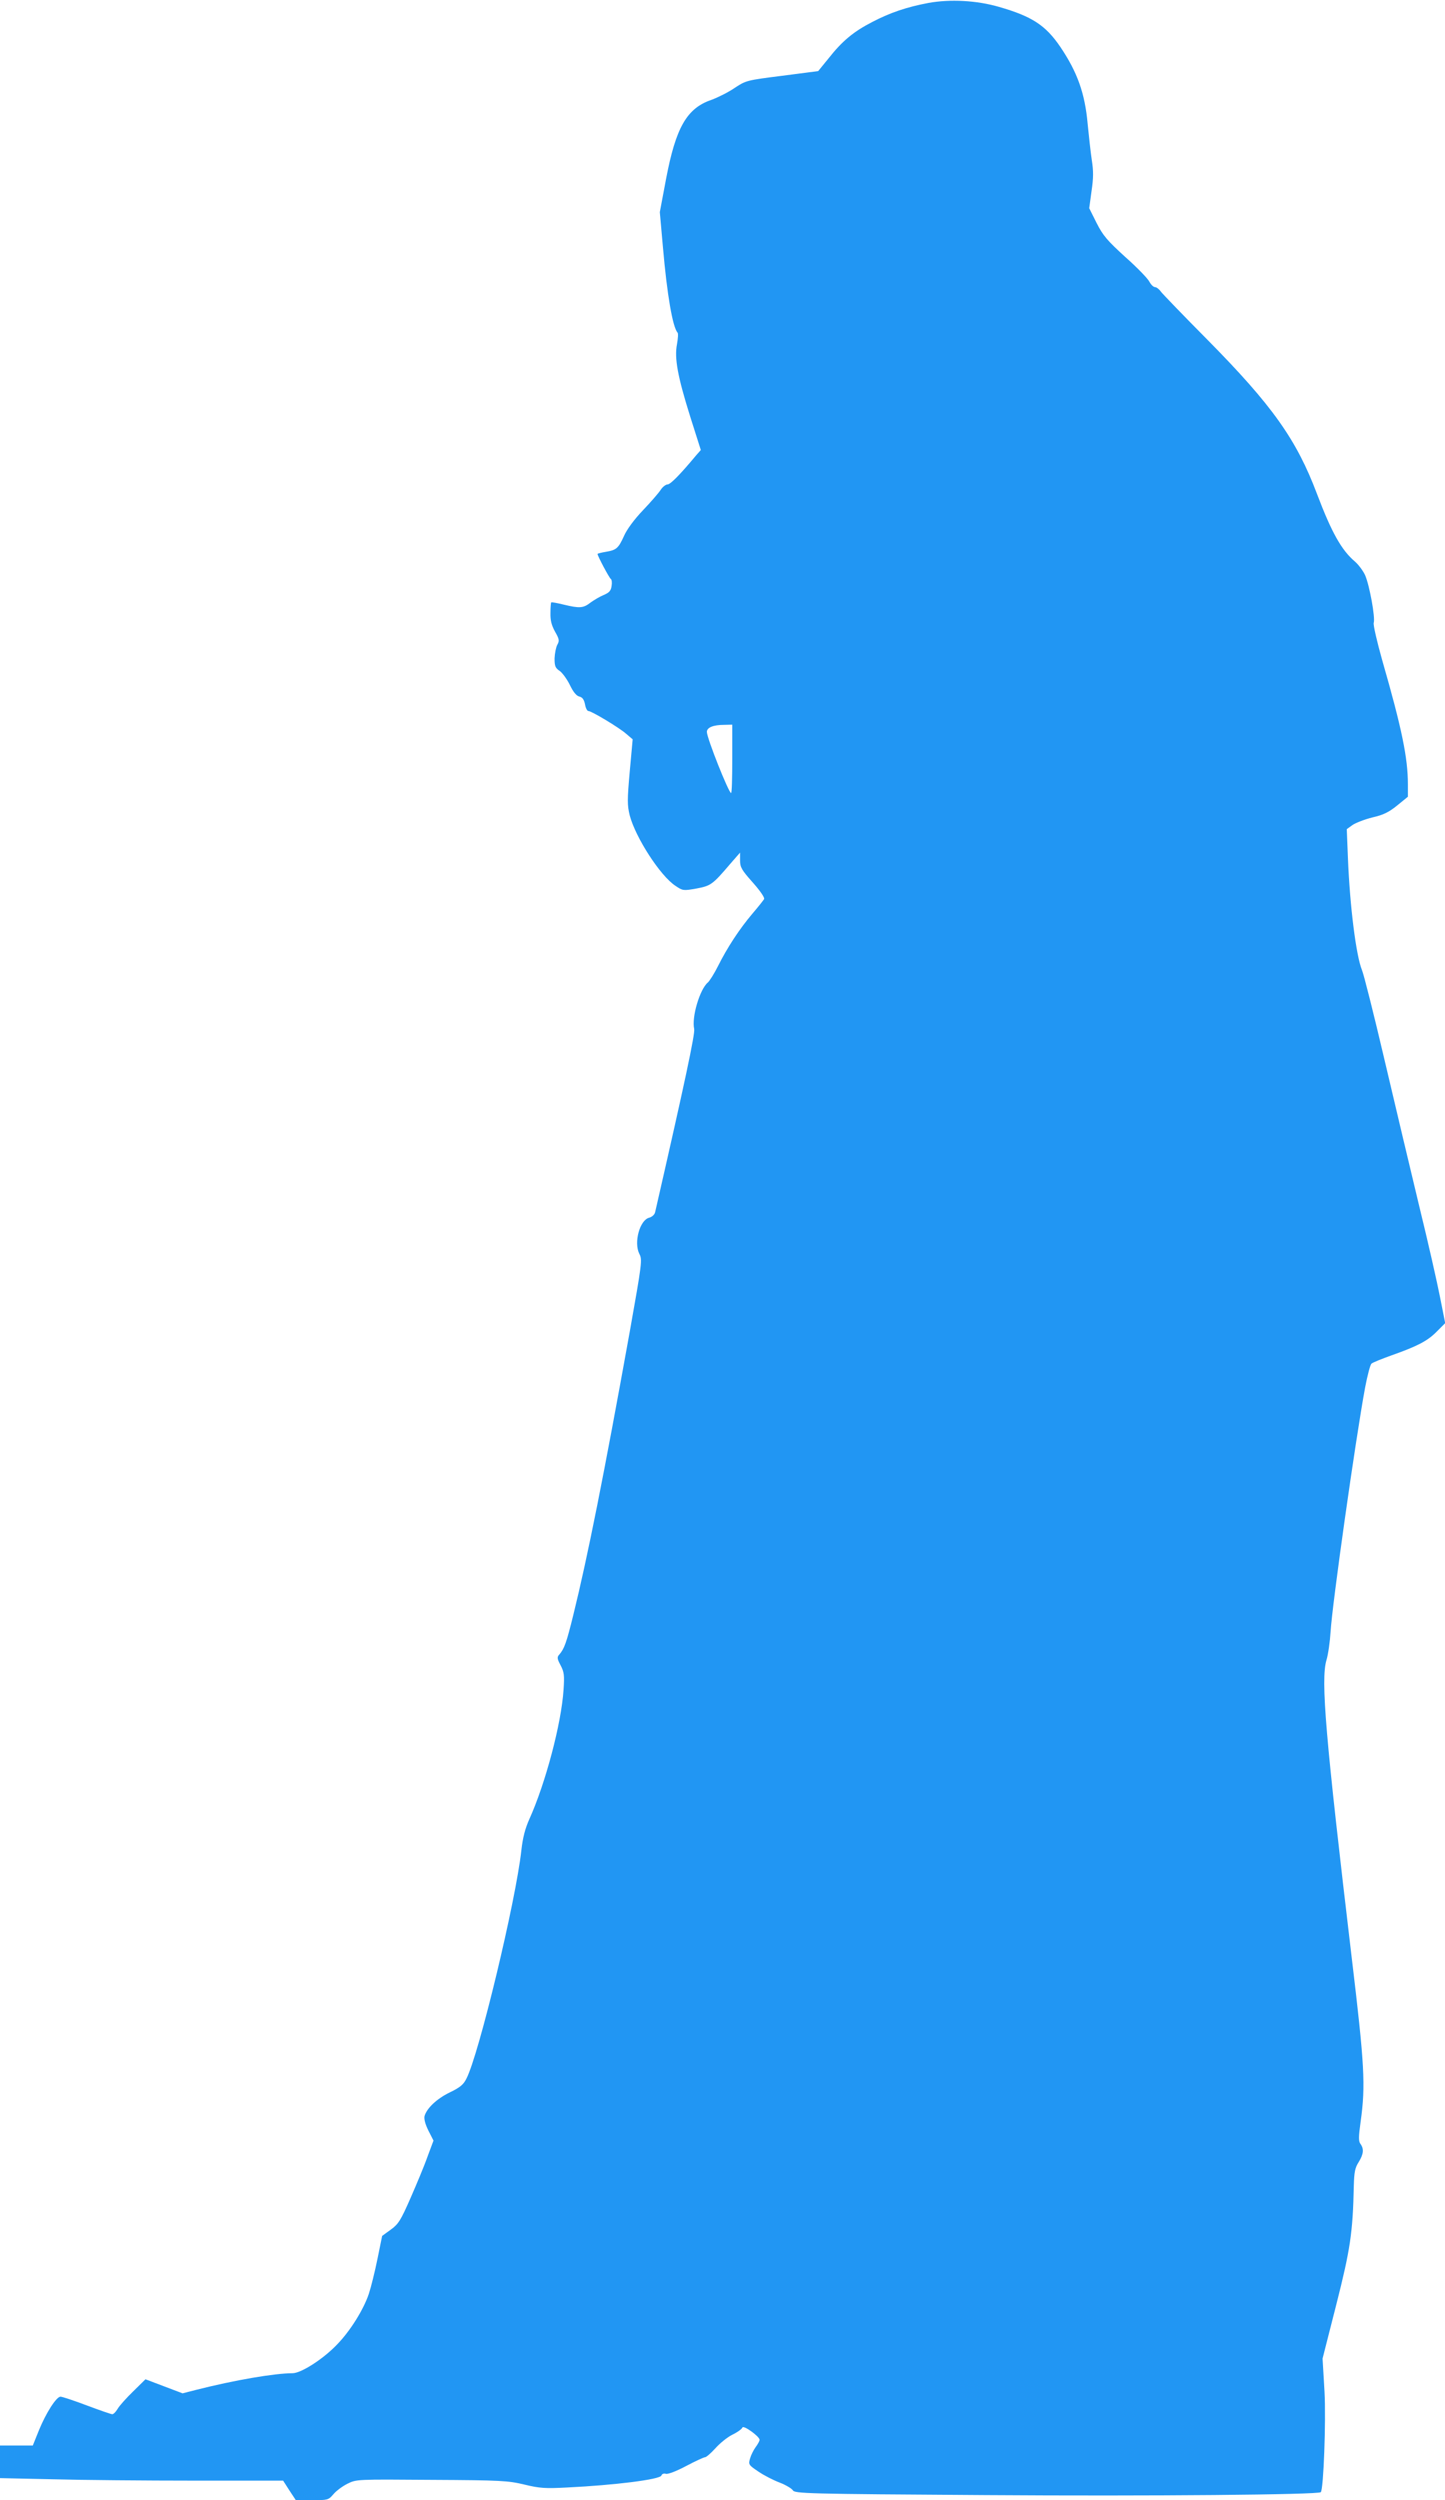
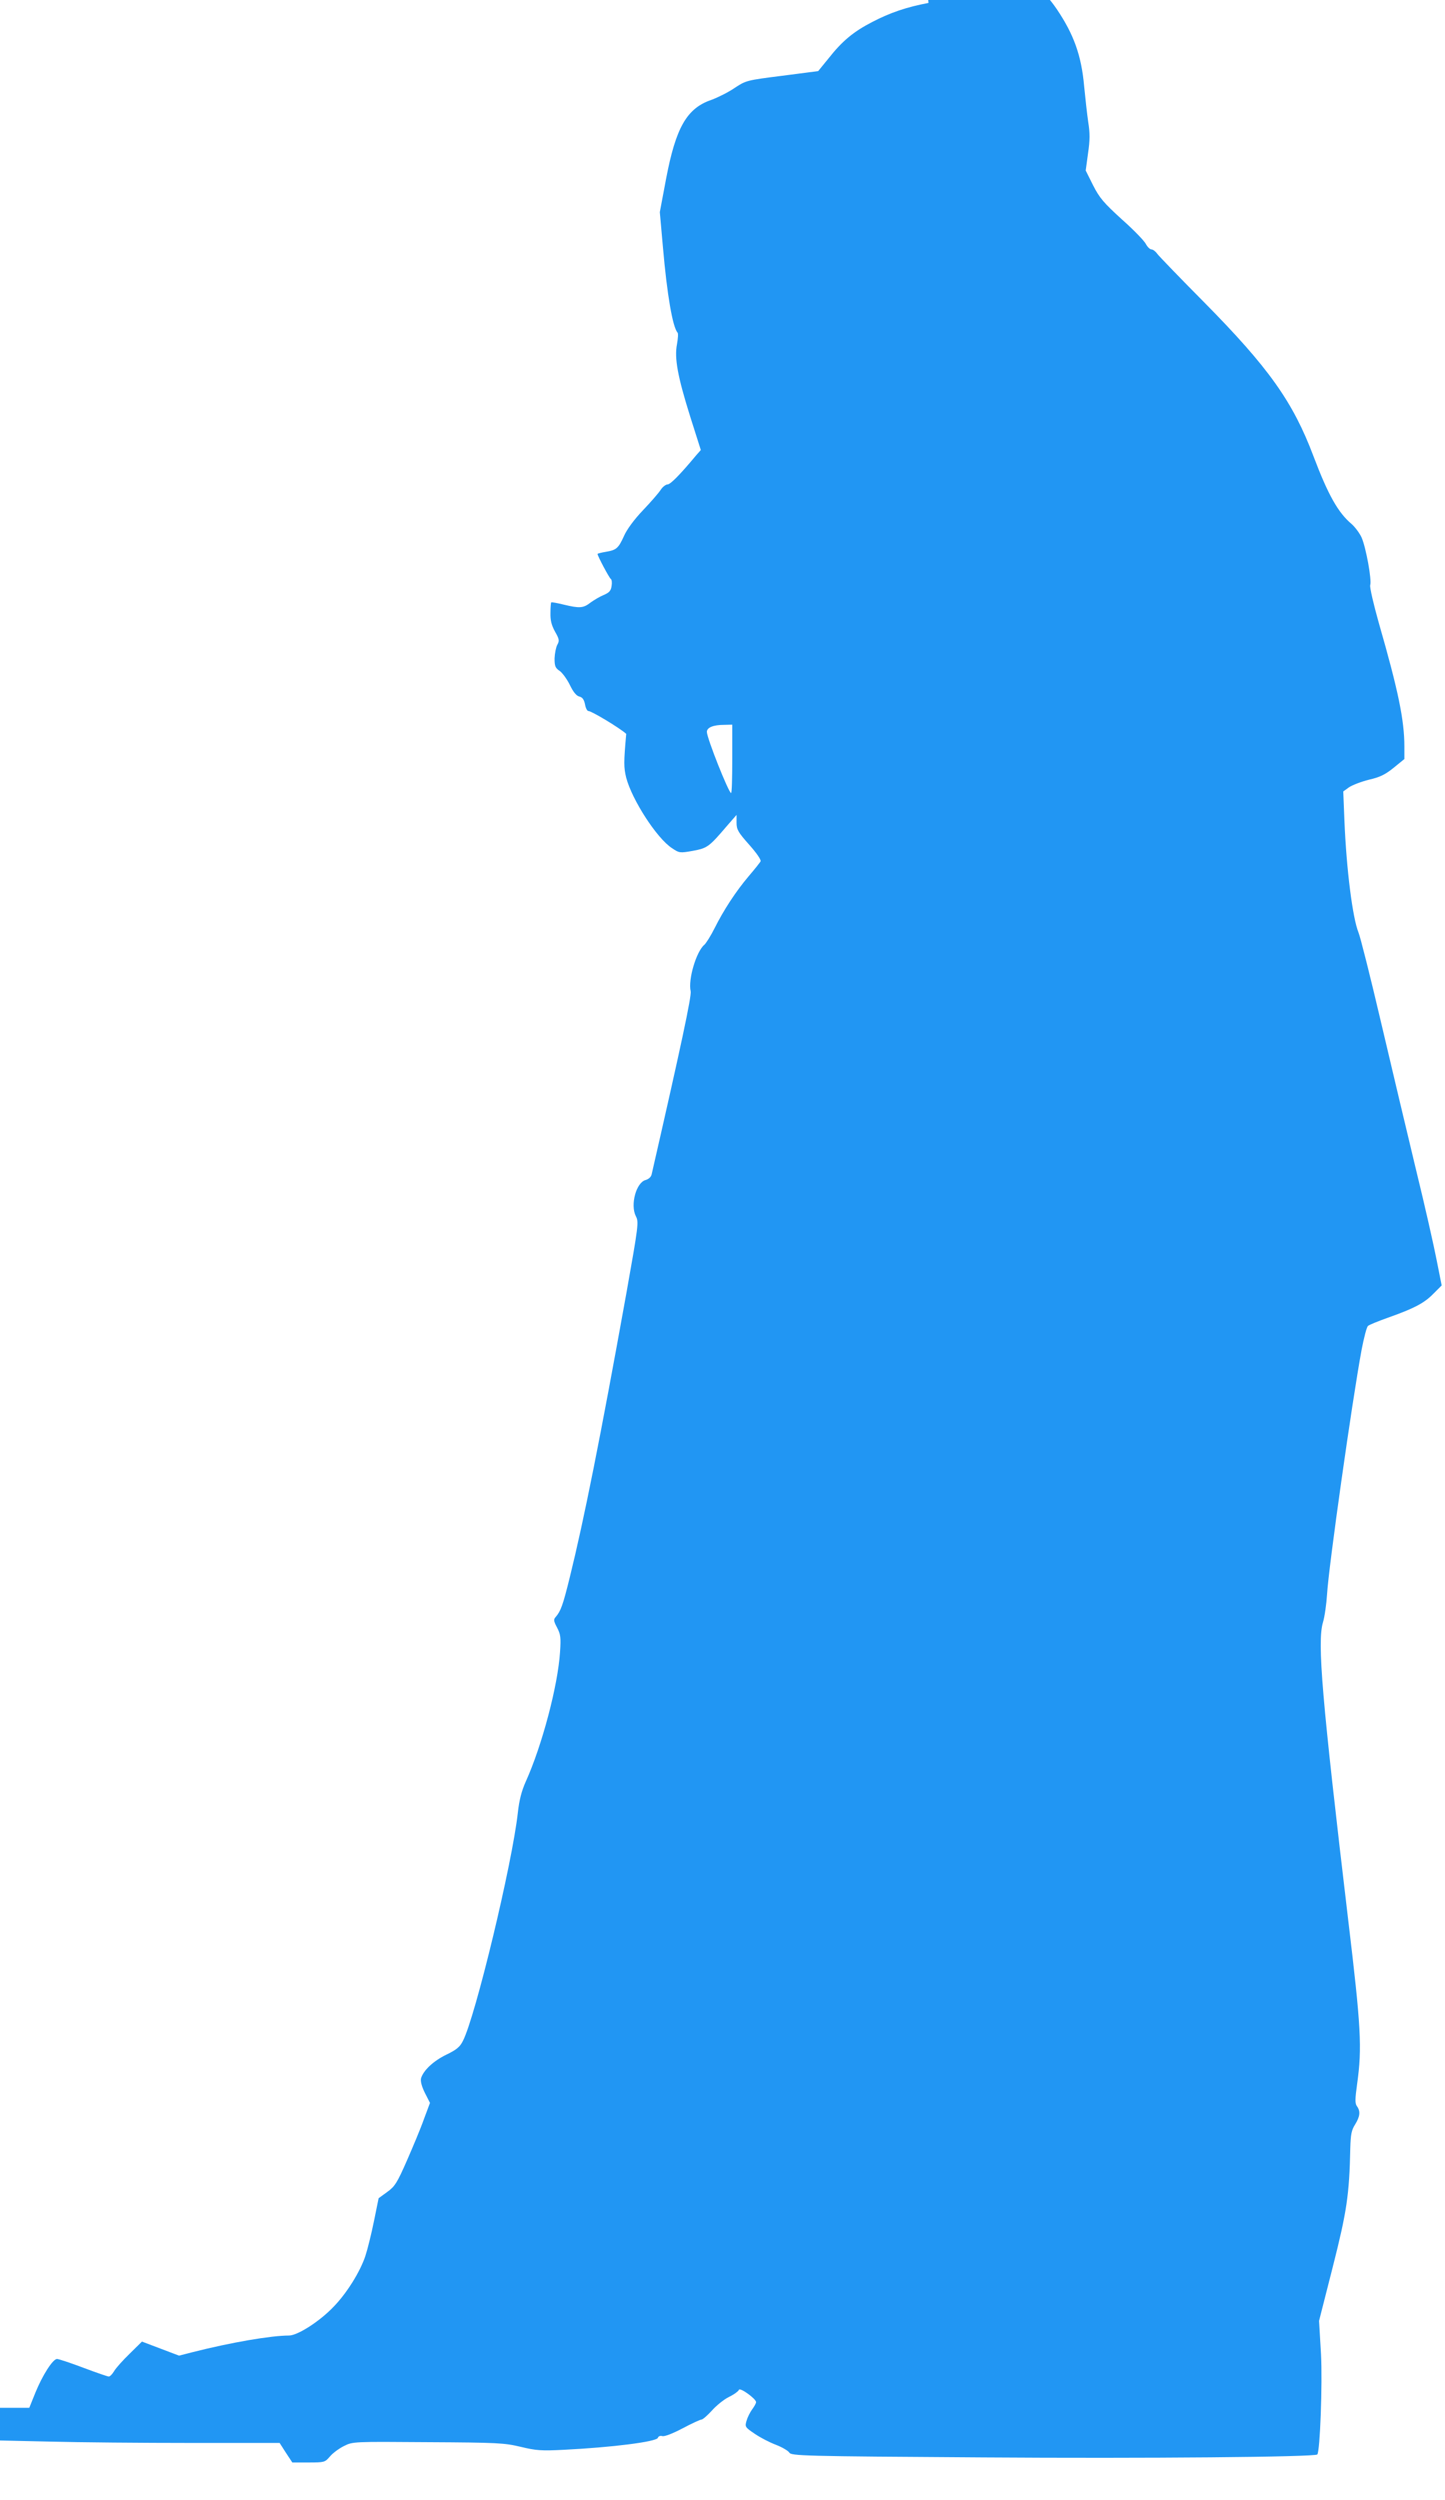
<svg xmlns="http://www.w3.org/2000/svg" version="1.0" width="740pt" height="1280pt" viewBox="0 0 740 1280" preserveAspectRatio="xMidYMid meet">
  <g transform="translate(0,1280) scale(0.1,-0.1)" fill="#2196f3" stroke="none">
-     <path d="M4755 12785 c-112 -21 -197 -50 -289 -98 -95 -49 -153 -97 -223 -186 l-53 -65 -185 -24 c-182 -23 -185 -24 -244 -63 -32 -22 -85 -48 -117 -60 -127 -43 -183 -142 -233 -405 l-32 -170 16 -180 c21 -243 50 -410 75 -437 4 -4 2 -31 -3 -59 -14 -71 3 -165 68 -372 l54 -170 -23 -26 c-84 -101 -133 -150 -147 -150 -9 0 -25 -12 -35 -27 -10 -16 -51 -63 -91 -105 -45 -47 -83 -99 -97 -131 -29 -64 -39 -73 -93 -82 -24 -4 -43 -9 -43 -11 0 -10 60 -123 68 -128 5 -3 7 -19 4 -36 -3 -24 -12 -34 -40 -46 -20 -8 -50 -26 -68 -39 -37 -29 -56 -30 -139 -10 -32 8 -61 13 -62 11 -2 -2 -4 -26 -4 -54 -1 -37 5 -62 23 -95 22 -39 24 -47 12 -68 -7 -13 -13 -45 -14 -70 0 -39 4 -49 25 -63 14 -9 38 -42 53 -72 17 -36 34 -57 49 -60 16 -4 24 -16 29 -40 3 -19 11 -34 17 -34 16 0 158 -85 194 -117 l33 -28 -15 -165 c-13 -147 -13 -171 0 -225 30 -113 156 -309 234 -360 37 -25 40 -26 107 -14 75 14 83 20 176 129 l48 55 0 -40 c0 -35 8 -49 65 -113 39 -44 62 -78 58 -85 -4 -7 -31 -41 -61 -76 -65 -77 -127 -171 -175 -267 -19 -38 -43 -76 -52 -84 -41 -34 -84 -178 -70 -238 5 -25 -48 -274 -200 -938 -3 -13 -16 -24 -30 -28 -49 -12 -80 -127 -51 -185 16 -30 14 -45 -49 -399 -133 -738 -216 -1154 -289 -1450 -35 -142 -46 -173 -72 -203 -12 -13 -11 -21 7 -55 18 -34 20 -51 15 -125 -11 -172 -92 -478 -175 -662 -22 -49 -34 -96 -41 -160 -29 -262 -217 -1043 -281 -1168 -15 -31 -33 -46 -85 -71 -68 -33 -119 -82 -130 -122 -3 -15 4 -42 20 -74 l26 -51 -31 -83 c-16 -46 -56 -141 -87 -212 -50 -114 -62 -133 -101 -161 l-44 -32 -24 -118 c-13 -64 -33 -145 -44 -178 -27 -81 -95 -190 -162 -259 -71 -75 -185 -148 -229 -148 -91 0 -296 -35 -493 -85 l-70 -18 -95 36 -95 36 -63 -62 c-35 -34 -71 -74 -80 -90 -9 -15 -21 -27 -27 -27 -5 0 -64 20 -130 45 -66 25 -127 45 -135 45 -21 0 -74 -82 -111 -173 l-31 -77 -84 0 -84 0 0 -83 0 -84 272 -6 c149 -4 475 -7 725 -7 l453 0 32 -50 33 -50 83 0 c81 0 84 1 109 30 14 17 46 41 72 54 46 23 47 23 431 20 356 -2 392 -4 475 -24 79 -19 106 -21 220 -15 245 12 474 41 482 61 3 9 13 12 23 9 11 -3 53 13 104 40 47 25 91 45 97 45 6 0 29 20 52 45 22 25 61 57 87 70 27 13 50 30 52 37 5 14 88 -46 88 -63 0 -6 -9 -22 -20 -37 -11 -15 -24 -41 -29 -59 -9 -30 -7 -33 42 -66 29 -20 78 -45 110 -57 31 -12 61 -30 67 -39 9 -17 61 -19 992 -25 836 -6 1700 2 1712 15 14 14 27 364 19 514 l-10 170 70 275 c72 284 85 369 90 610 2 69 6 92 25 121 25 41 28 67 9 93 -10 14 -10 35 1 114 26 186 20 291 -46 842 -134 1129 -159 1419 -129 1521 9 30 18 95 21 144 8 139 128 988 177 1252 12 62 26 117 33 122 7 6 52 24 102 42 133 47 185 74 232 122 l43 43 -26 131 c-14 72 -61 281 -106 464 -44 184 -125 523 -179 754 -54 231 -106 437 -115 458 -30 73 -62 324 -72 572 l-6 150 29 21 c16 11 62 29 102 39 57 13 85 27 128 62 l54 44 0 64 c0 134 -31 286 -131 633 -27 96 -47 182 -44 193 9 26 -22 194 -44 244 -10 22 -33 53 -51 69 -69 58 -120 148 -195 346 -105 279 -229 454 -562 791 -123 124 -231 236 -239 247 -8 12 -22 22 -29 22 -8 0 -21 13 -29 28 -8 16 -63 73 -123 126 -92 84 -114 109 -147 174 l-38 76 12 88 c10 67 10 104 1 160 -6 40 -15 123 -21 184 -14 157 -53 265 -140 394 -75 110 -144 156 -315 205 -114 33 -249 40 -360 20z m-1005 -3870 c0 -96 -2 -175 -6 -175 -12 0 -124 281 -124 313 0 22 32 36 88 36 l42 1 0 -175z" />
+     <path d="M4755 12785 c-112 -21 -197 -50 -289 -98 -95 -49 -153 -97 -223 -186 l-53 -65 -185 -24 c-182 -23 -185 -24 -244 -63 -32 -22 -85 -48 -117 -60 -127 -43 -183 -142 -233 -405 l-32 -170 16 -180 c21 -243 50 -410 75 -437 4 -4 2 -31 -3 -59 -14 -71 3 -165 68 -372 l54 -170 -23 -26 c-84 -101 -133 -150 -147 -150 -9 0 -25 -12 -35 -27 -10 -16 -51 -63 -91 -105 -45 -47 -83 -99 -97 -131 -29 -64 -39 -73 -93 -82 -24 -4 -43 -9 -43 -11 0 -10 60 -123 68 -128 5 -3 7 -19 4 -36 -3 -24 -12 -34 -40 -46 -20 -8 -50 -26 -68 -39 -37 -29 -56 -30 -139 -10 -32 8 -61 13 -62 11 -2 -2 -4 -26 -4 -54 -1 -37 5 -62 23 -95 22 -39 24 -47 12 -68 -7 -13 -13 -45 -14 -70 0 -39 4 -49 25 -63 14 -9 38 -42 53 -72 17 -36 34 -57 49 -60 16 -4 24 -16 29 -40 3 -19 11 -34 17 -34 16 0 158 -85 194 -117 c-13 -147 -13 -171 0 -225 30 -113 156 -309 234 -360 37 -25 40 -26 107 -14 75 14 83 20 176 129 l48 55 0 -40 c0 -35 8 -49 65 -113 39 -44 62 -78 58 -85 -4 -7 -31 -41 -61 -76 -65 -77 -127 -171 -175 -267 -19 -38 -43 -76 -52 -84 -41 -34 -84 -178 -70 -238 5 -25 -48 -274 -200 -938 -3 -13 -16 -24 -30 -28 -49 -12 -80 -127 -51 -185 16 -30 14 -45 -49 -399 -133 -738 -216 -1154 -289 -1450 -35 -142 -46 -173 -72 -203 -12 -13 -11 -21 7 -55 18 -34 20 -51 15 -125 -11 -172 -92 -478 -175 -662 -22 -49 -34 -96 -41 -160 -29 -262 -217 -1043 -281 -1168 -15 -31 -33 -46 -85 -71 -68 -33 -119 -82 -130 -122 -3 -15 4 -42 20 -74 l26 -51 -31 -83 c-16 -46 -56 -141 -87 -212 -50 -114 -62 -133 -101 -161 l-44 -32 -24 -118 c-13 -64 -33 -145 -44 -178 -27 -81 -95 -190 -162 -259 -71 -75 -185 -148 -229 -148 -91 0 -296 -35 -493 -85 l-70 -18 -95 36 -95 36 -63 -62 c-35 -34 -71 -74 -80 -90 -9 -15 -21 -27 -27 -27 -5 0 -64 20 -130 45 -66 25 -127 45 -135 45 -21 0 -74 -82 -111 -173 l-31 -77 -84 0 -84 0 0 -83 0 -84 272 -6 c149 -4 475 -7 725 -7 l453 0 32 -50 33 -50 83 0 c81 0 84 1 109 30 14 17 46 41 72 54 46 23 47 23 431 20 356 -2 392 -4 475 -24 79 -19 106 -21 220 -15 245 12 474 41 482 61 3 9 13 12 23 9 11 -3 53 13 104 40 47 25 91 45 97 45 6 0 29 20 52 45 22 25 61 57 87 70 27 13 50 30 52 37 5 14 88 -46 88 -63 0 -6 -9 -22 -20 -37 -11 -15 -24 -41 -29 -59 -9 -30 -7 -33 42 -66 29 -20 78 -45 110 -57 31 -12 61 -30 67 -39 9 -17 61 -19 992 -25 836 -6 1700 2 1712 15 14 14 27 364 19 514 l-10 170 70 275 c72 284 85 369 90 610 2 69 6 92 25 121 25 41 28 67 9 93 -10 14 -10 35 1 114 26 186 20 291 -46 842 -134 1129 -159 1419 -129 1521 9 30 18 95 21 144 8 139 128 988 177 1252 12 62 26 117 33 122 7 6 52 24 102 42 133 47 185 74 232 122 l43 43 -26 131 c-14 72 -61 281 -106 464 -44 184 -125 523 -179 754 -54 231 -106 437 -115 458 -30 73 -62 324 -72 572 l-6 150 29 21 c16 11 62 29 102 39 57 13 85 27 128 62 l54 44 0 64 c0 134 -31 286 -131 633 -27 96 -47 182 -44 193 9 26 -22 194 -44 244 -10 22 -33 53 -51 69 -69 58 -120 148 -195 346 -105 279 -229 454 -562 791 -123 124 -231 236 -239 247 -8 12 -22 22 -29 22 -8 0 -21 13 -29 28 -8 16 -63 73 -123 126 -92 84 -114 109 -147 174 l-38 76 12 88 c10 67 10 104 1 160 -6 40 -15 123 -21 184 -14 157 -53 265 -140 394 -75 110 -144 156 -315 205 -114 33 -249 40 -360 20z m-1005 -3870 c0 -96 -2 -175 -6 -175 -12 0 -124 281 -124 313 0 22 32 36 88 36 l42 1 0 -175z" />
  </g>
</svg>